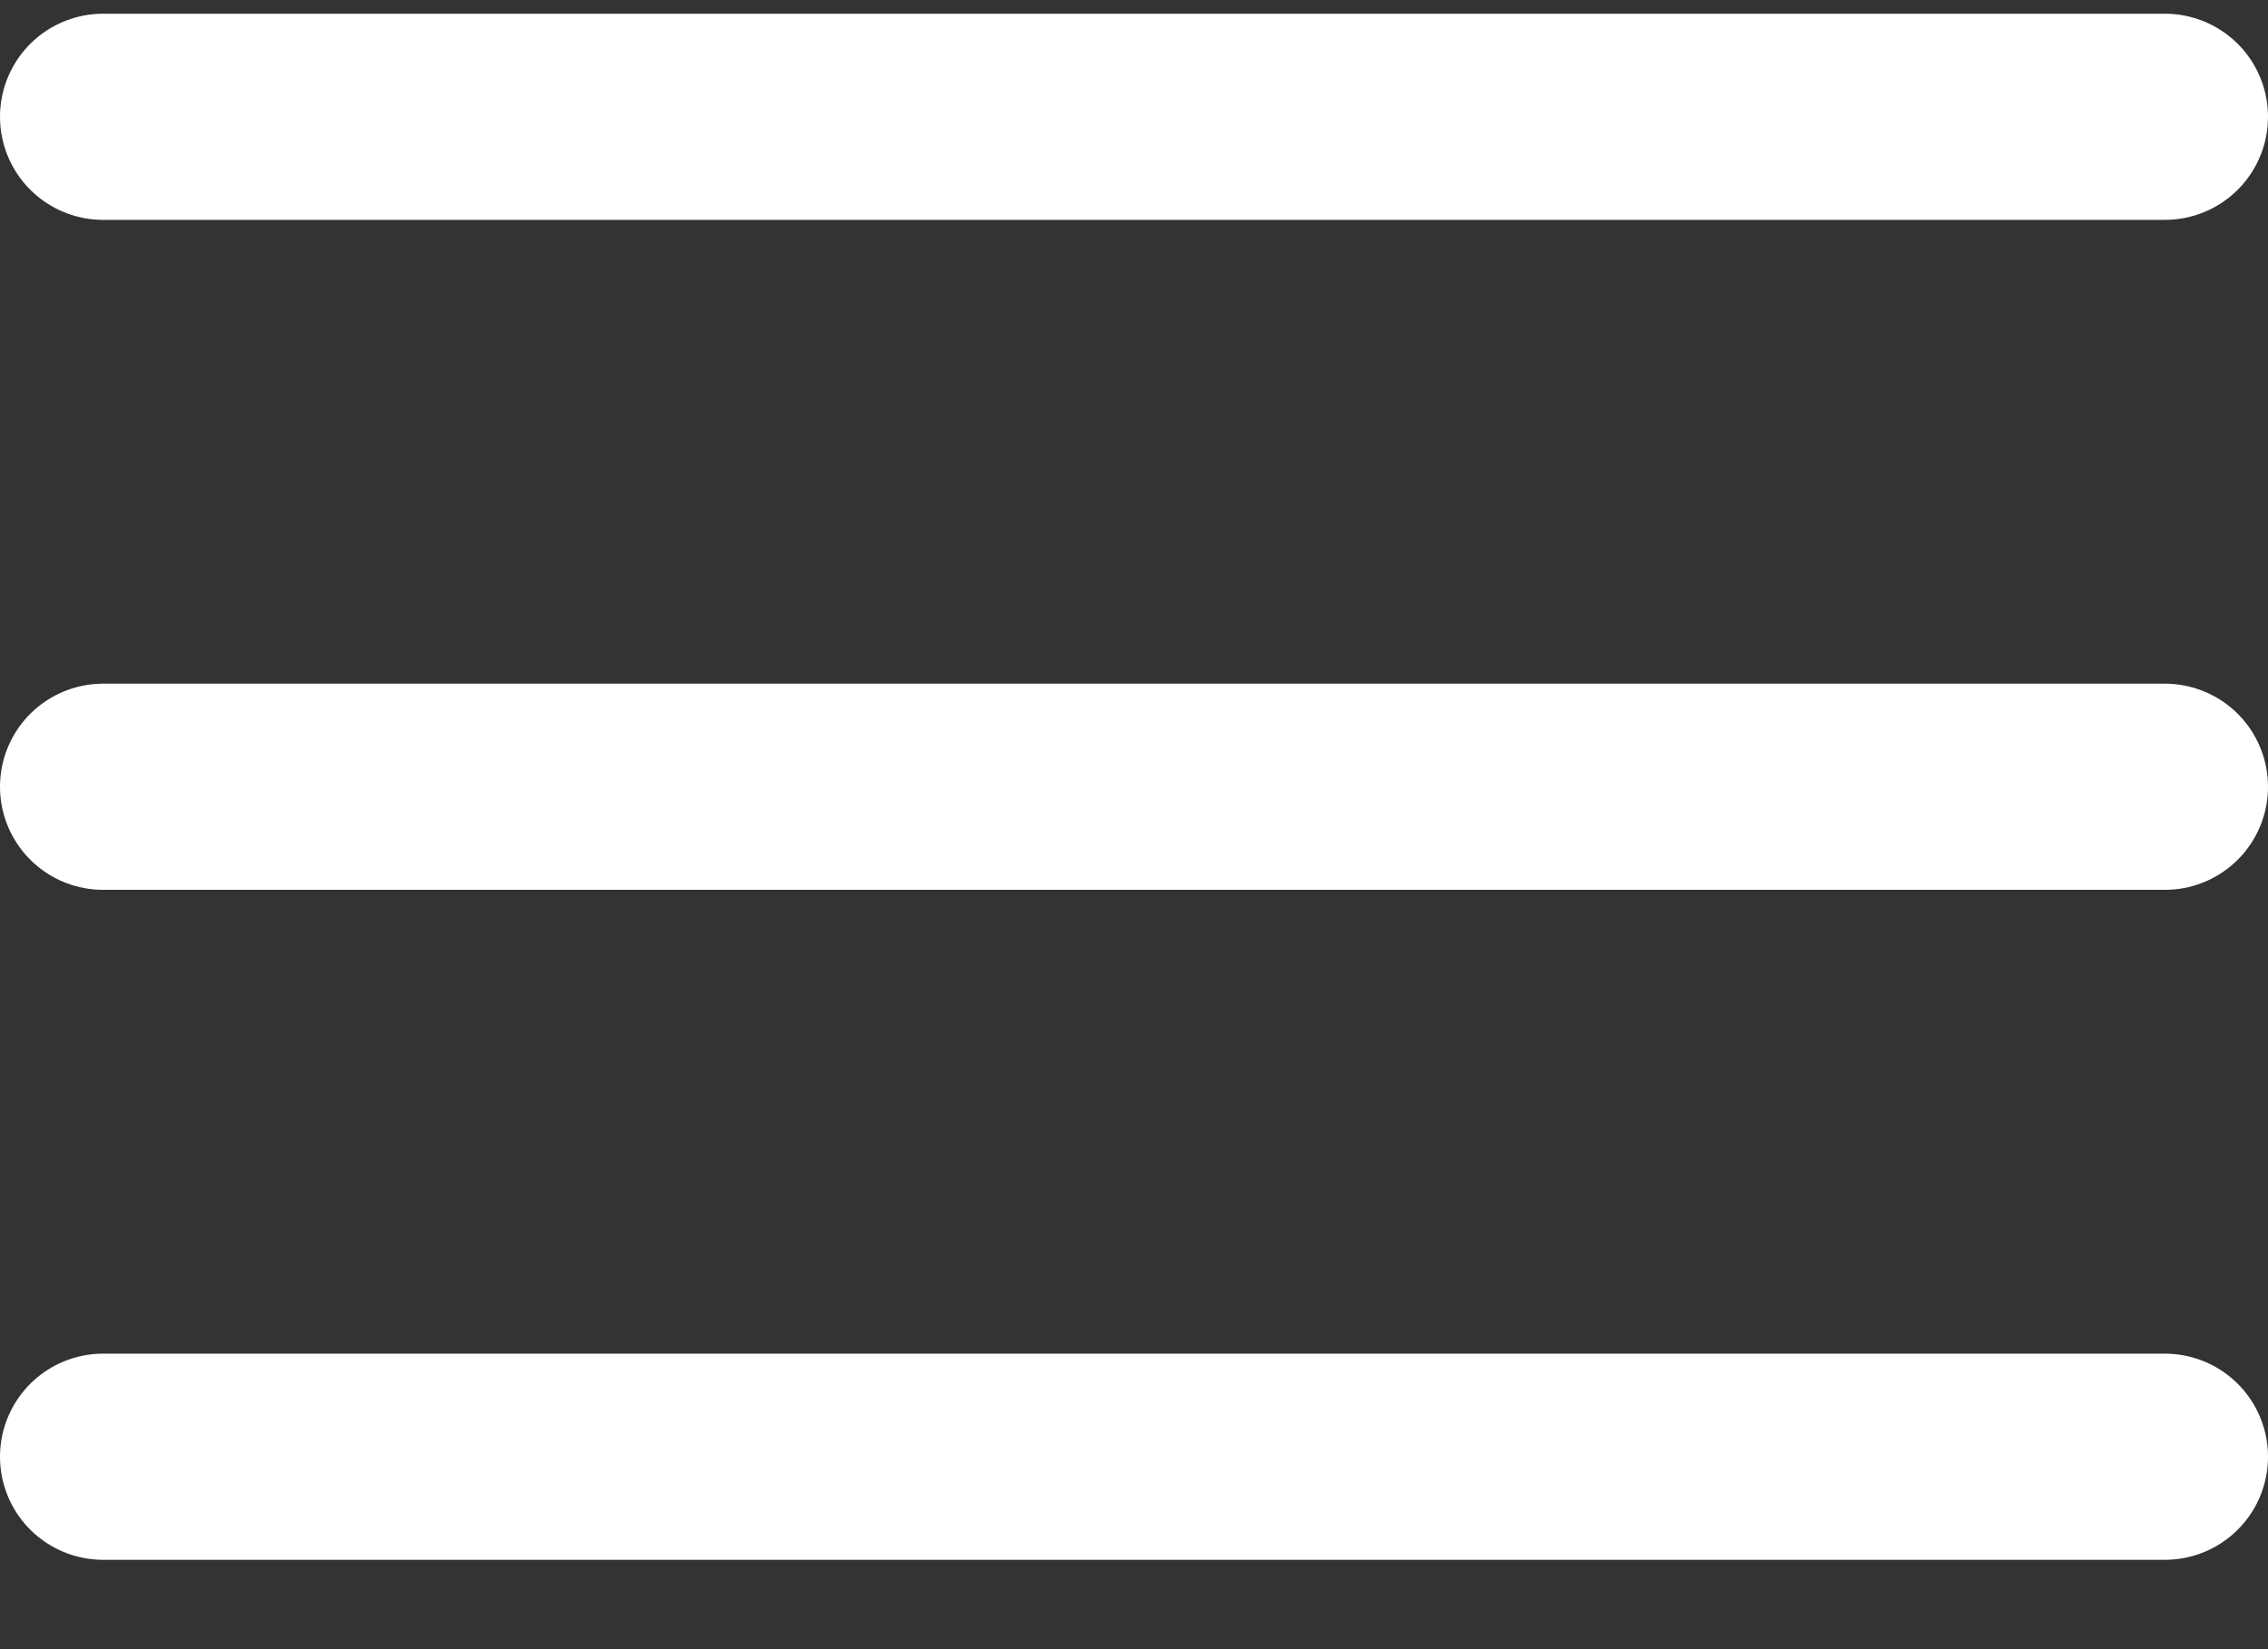
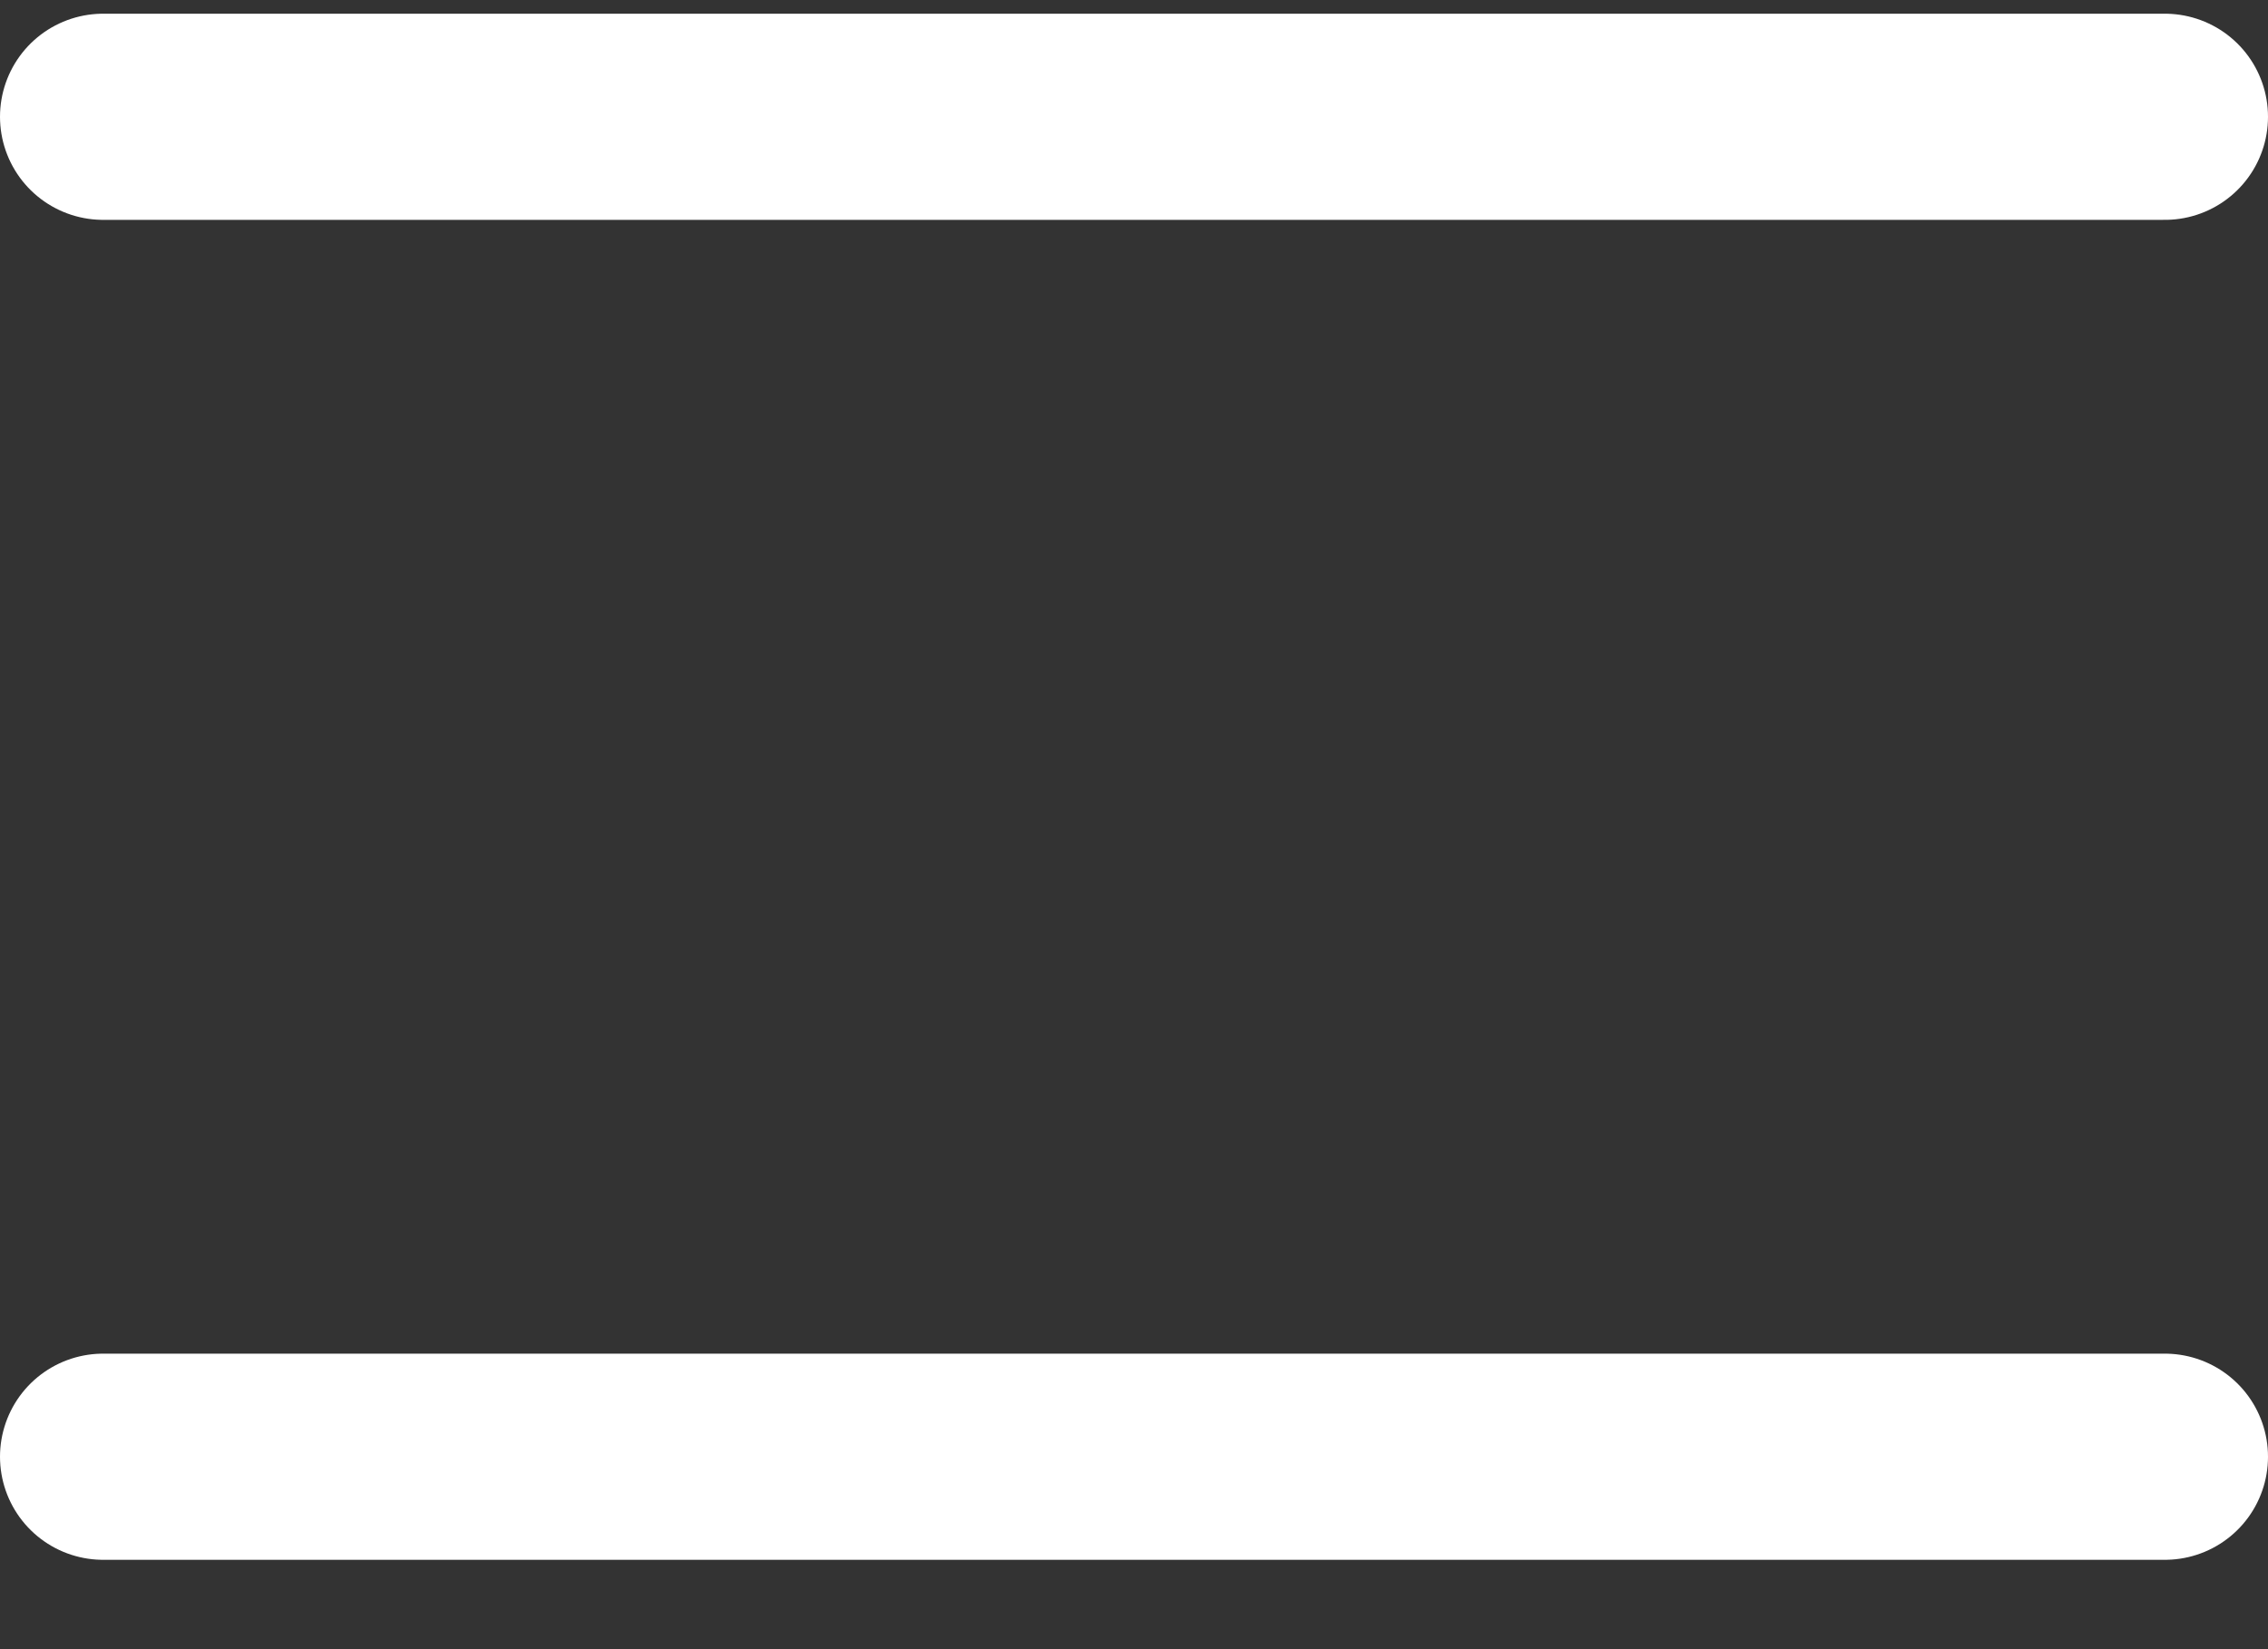
<svg xmlns="http://www.w3.org/2000/svg" width="22" height="16" fill="none" viewBox="0 0 22 16">
  <rect x="0" y="0" width="22" height="16" fill="#333333" stroke="none" />
-   <path stroke="#fff" stroke-linecap="round" stroke-width="2" d="M1 1.133h20M1 7.633h20M1 14.133h20" />
+   <path stroke="#fff" stroke-linecap="round" stroke-width="2" d="M1 1.133h20M1 7.633M1 14.133h20" />
</svg>